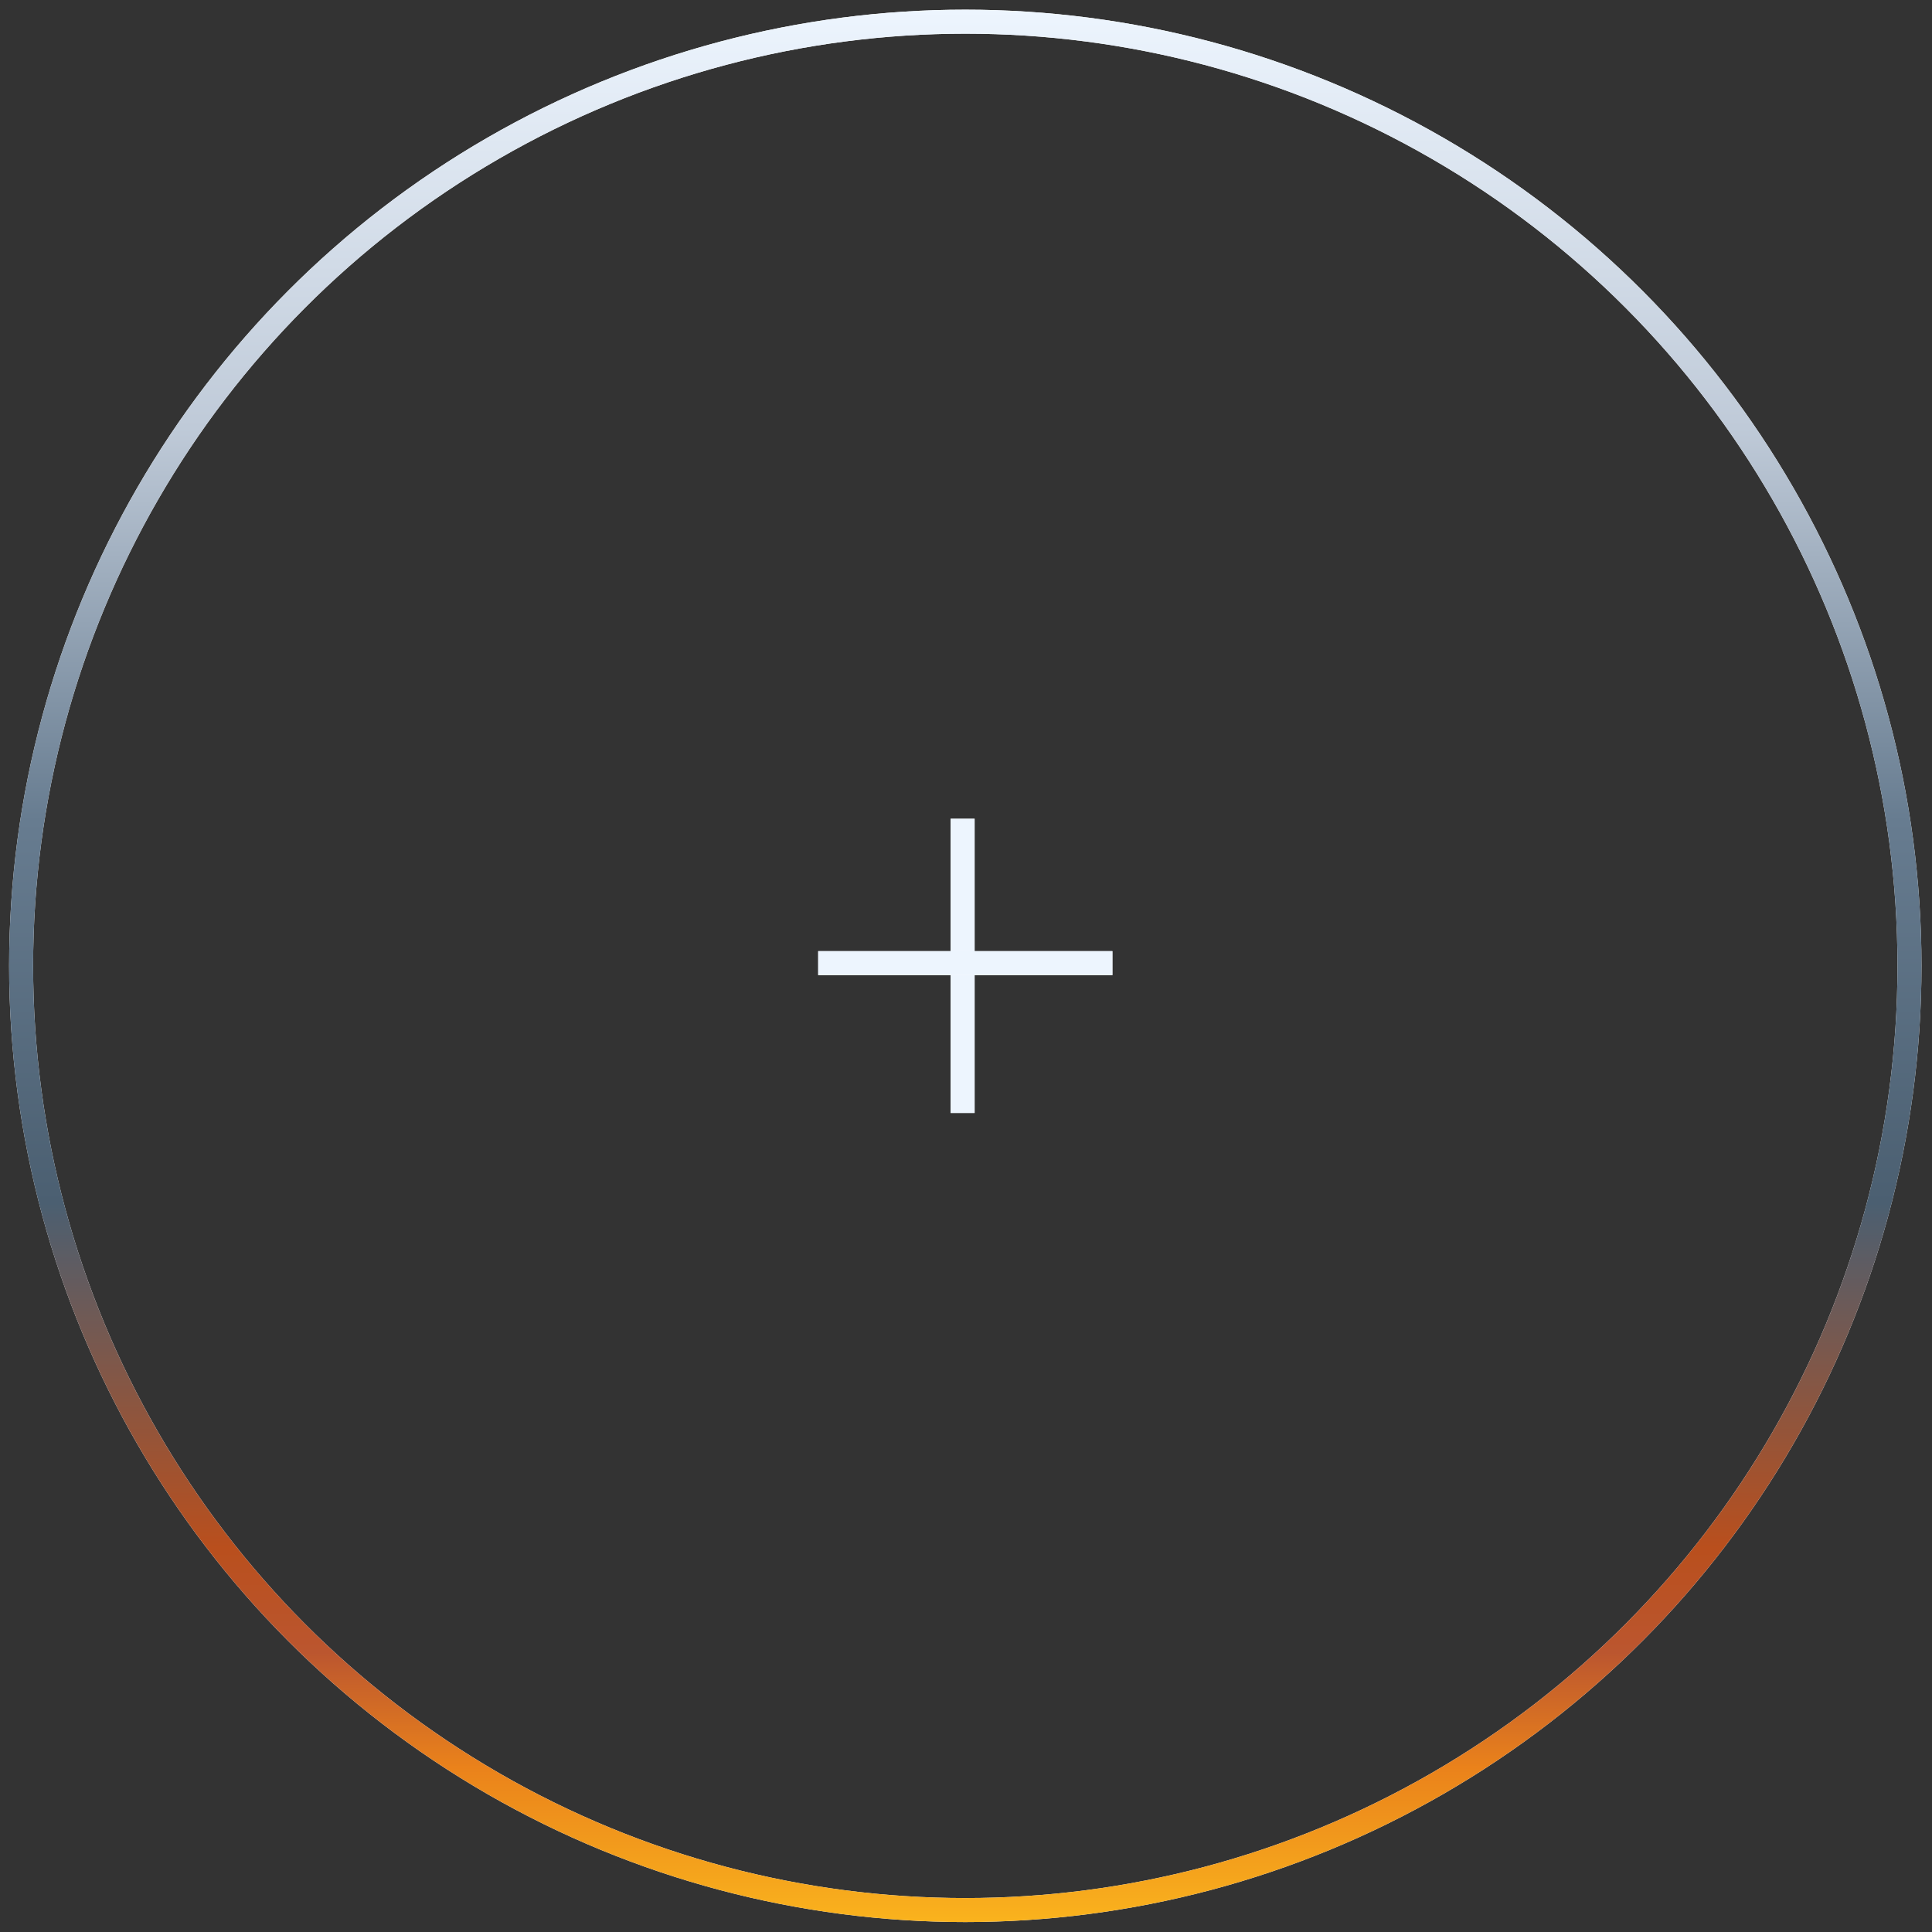
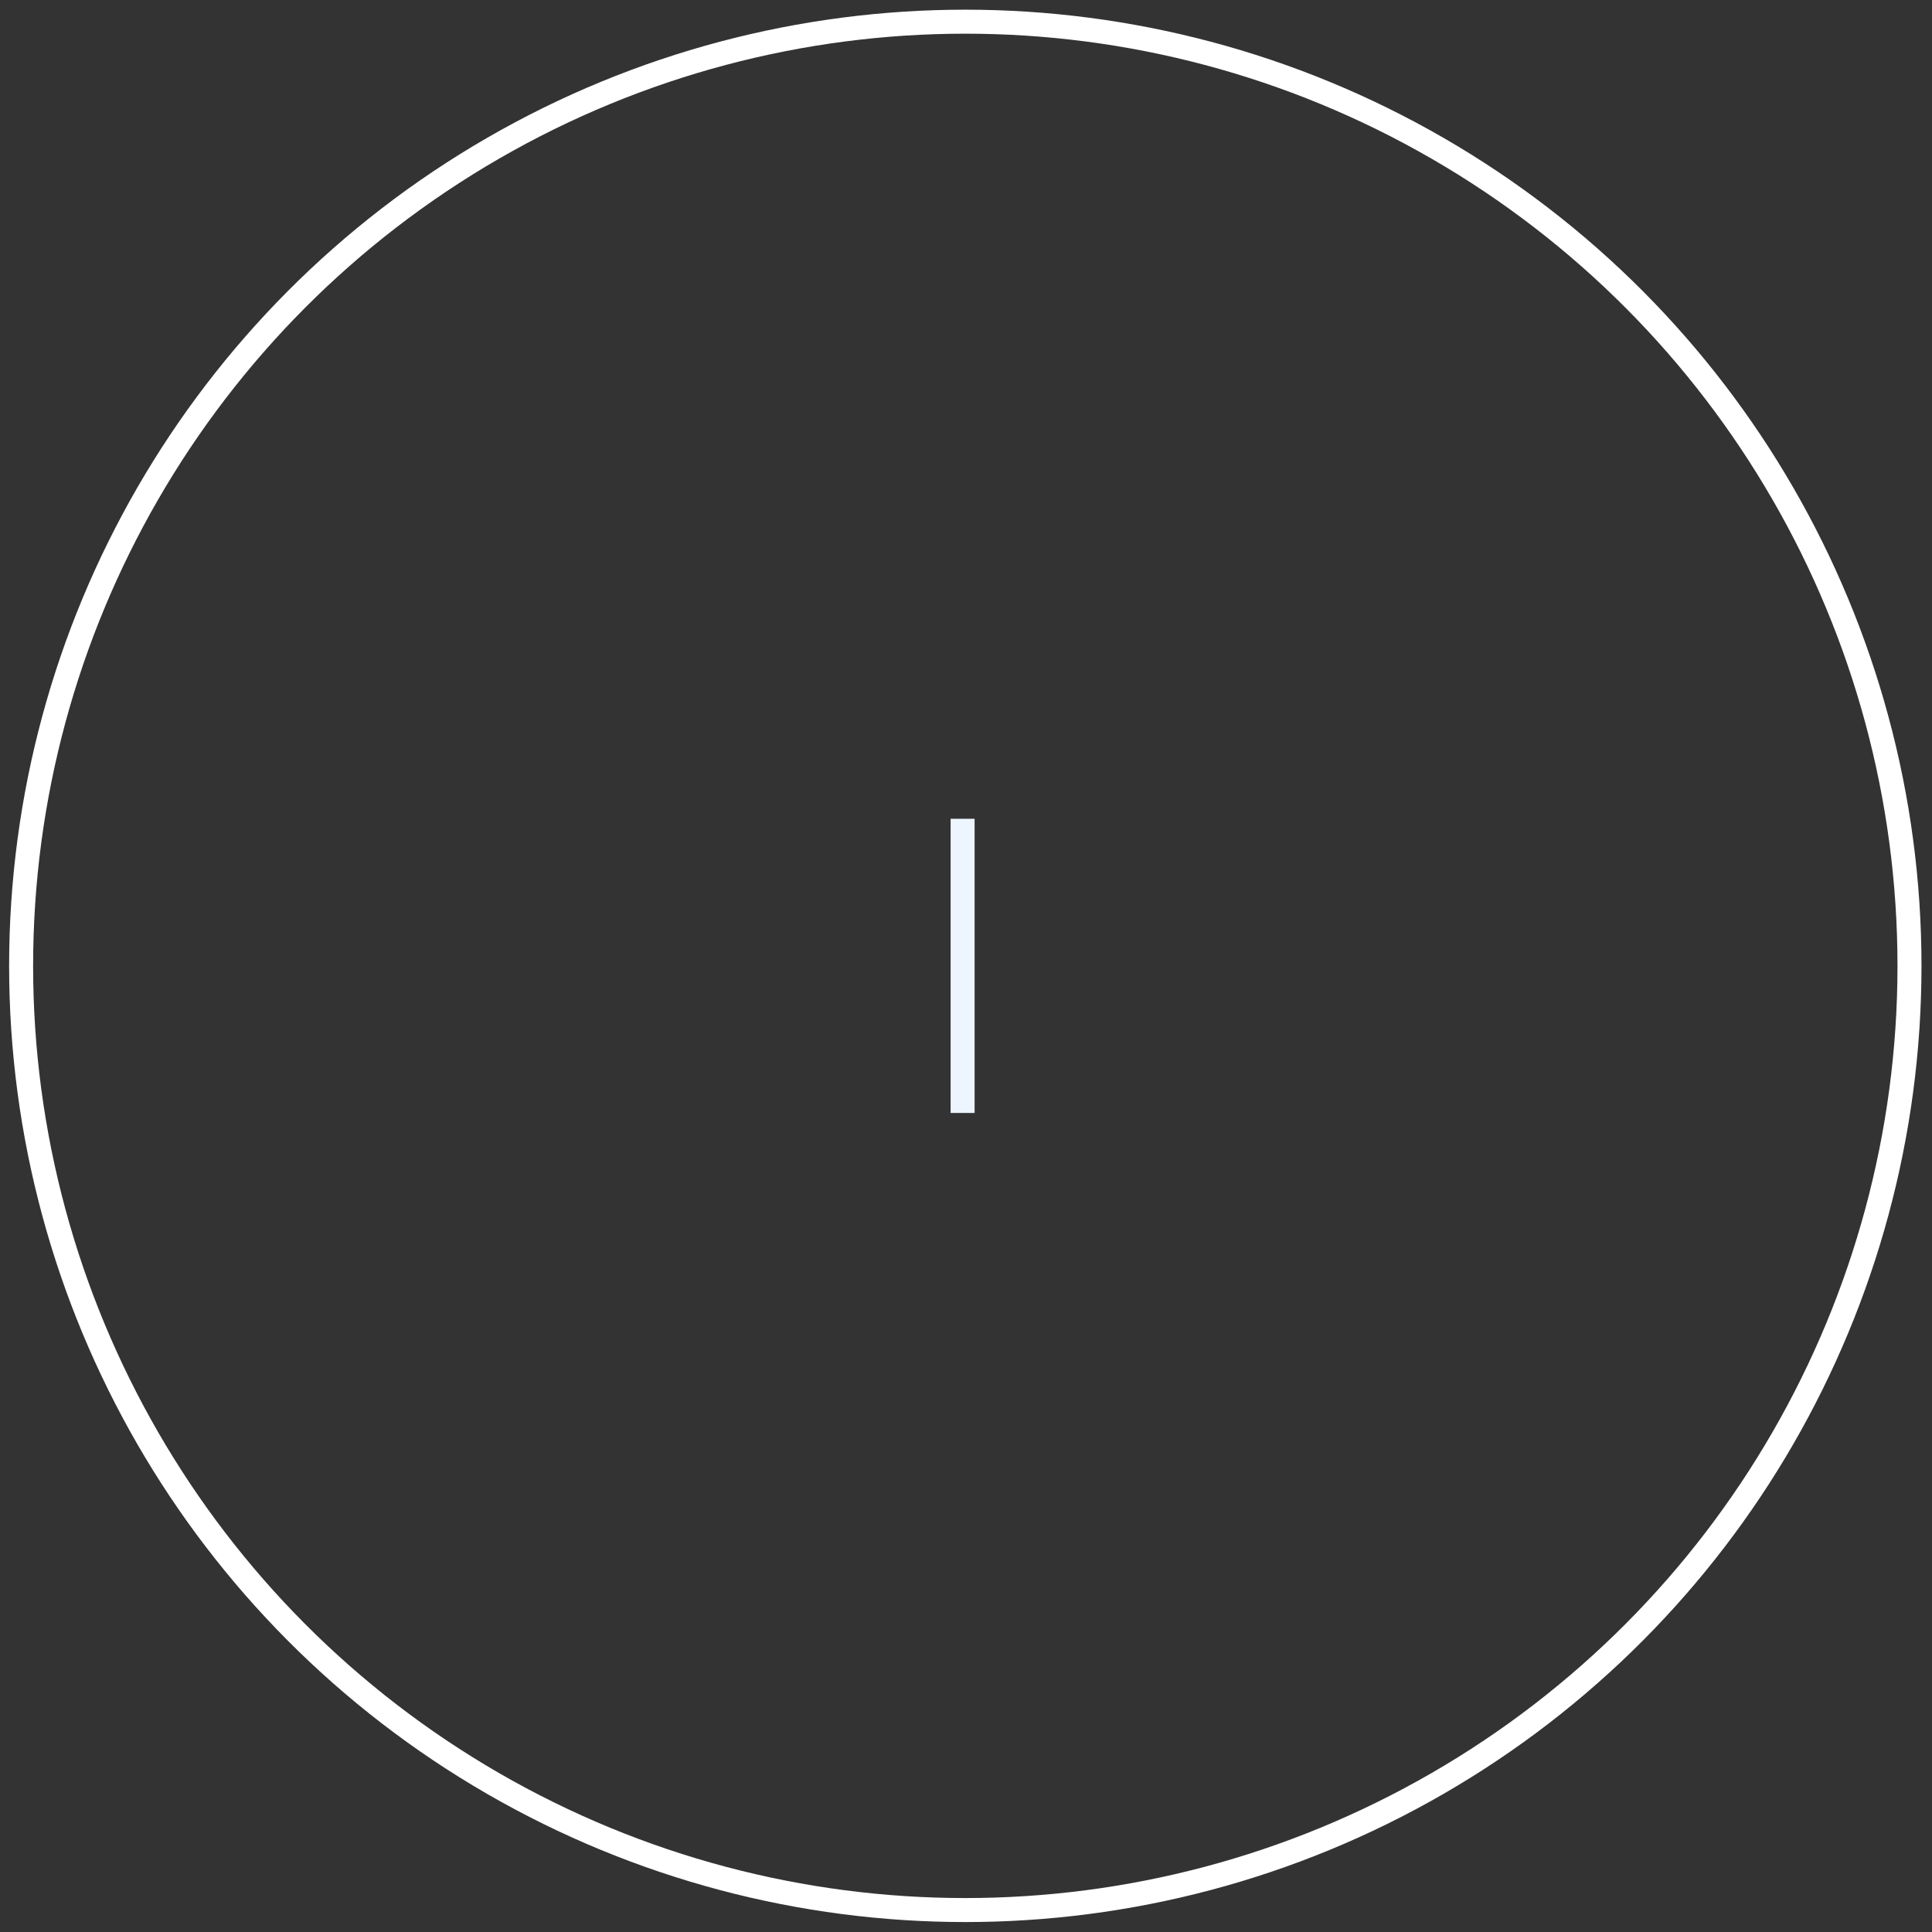
<svg xmlns="http://www.w3.org/2000/svg" width="161" height="161" viewBox="0 0 161 161" fill="none">
  <rect x="0" y="0" width="161" height="161" fill="#333333" stroke="none" />
  <circle cx="80.442" cy="80.489" r="78.682" stroke="white" stroke-width="2" />
-   <circle cx="80.442" cy="80.489" r="78.682" stroke="url(#paint0_linear_4301_16213)" stroke-width="2" />
-   <line x1="80.217" y1="68.23" x2="80.217" y2="92.747" stroke="white" stroke-width="2" />
  <line x1="80.217" y1="68.23" x2="80.217" y2="92.747" stroke="url(#paint1_linear_4301_16213)" stroke-width="2" />
-   <line x1="92.701" y1="80.262" x2="68.183" y2="80.262" stroke="white" stroke-width="2" />
-   <line x1="92.701" y1="80.262" x2="68.183" y2="80.262" stroke="url(#paint2_linear_4301_16213)" stroke-width="2" />
  <defs>
    <linearGradient id="paint0_linear_4301_16213" x1="80.442" y1="0.806" x2="80.442" y2="160.171" gradientUnits="userSpaceOnUse">
      <stop stop-color="#EDF5FE" />
      <stop offset="0.219" stop-color="#BFCAD8" />
      <stop offset="0.424" stop-color="#677C90" />
      <stop offset="0.624" stop-color="#4B5F71" />
      <stop offset="0.804" stop-color="#B94F1D" />
      <stop offset="0.859" stop-color="#BB562F" />
      <stop offset="0.919" stop-color="#EA821B" />
      <stop offset="1" stop-color="#FAB31D" />
    </linearGradient>
    <linearGradient id="paint1_linear_4301_16213" x1="79.217" y1="80.488" x2="78.217" y2="80.488" gradientUnits="userSpaceOnUse">
      <stop stop-color="#EDF5FE" />
      <stop offset="0.219" stop-color="#BFCAD8" />
      <stop offset="0.424" stop-color="#677C90" />
      <stop offset="0.624" stop-color="#4B5F71" />
      <stop offset="0.804" stop-color="#B94F1D" />
      <stop offset="0.859" stop-color="#BB562F" />
      <stop offset="0.919" stop-color="#EA821B" />
      <stop offset="1" stop-color="#FAB31D" />
    </linearGradient>
    <linearGradient id="paint2_linear_4301_16213" x1="80.442" y1="79.262" x2="80.442" y2="78.262" gradientUnits="userSpaceOnUse">
      <stop stop-color="#EDF5FE" />
      <stop offset="0.219" stop-color="#BFCAD8" />
      <stop offset="0.424" stop-color="#677C90" />
      <stop offset="0.624" stop-color="#4B5F71" />
      <stop offset="0.804" stop-color="#B94F1D" />
      <stop offset="0.859" stop-color="#BB562F" />
      <stop offset="0.919" stop-color="#EA821B" />
      <stop offset="1" stop-color="#FAB31D" />
    </linearGradient>
  </defs>
</svg>